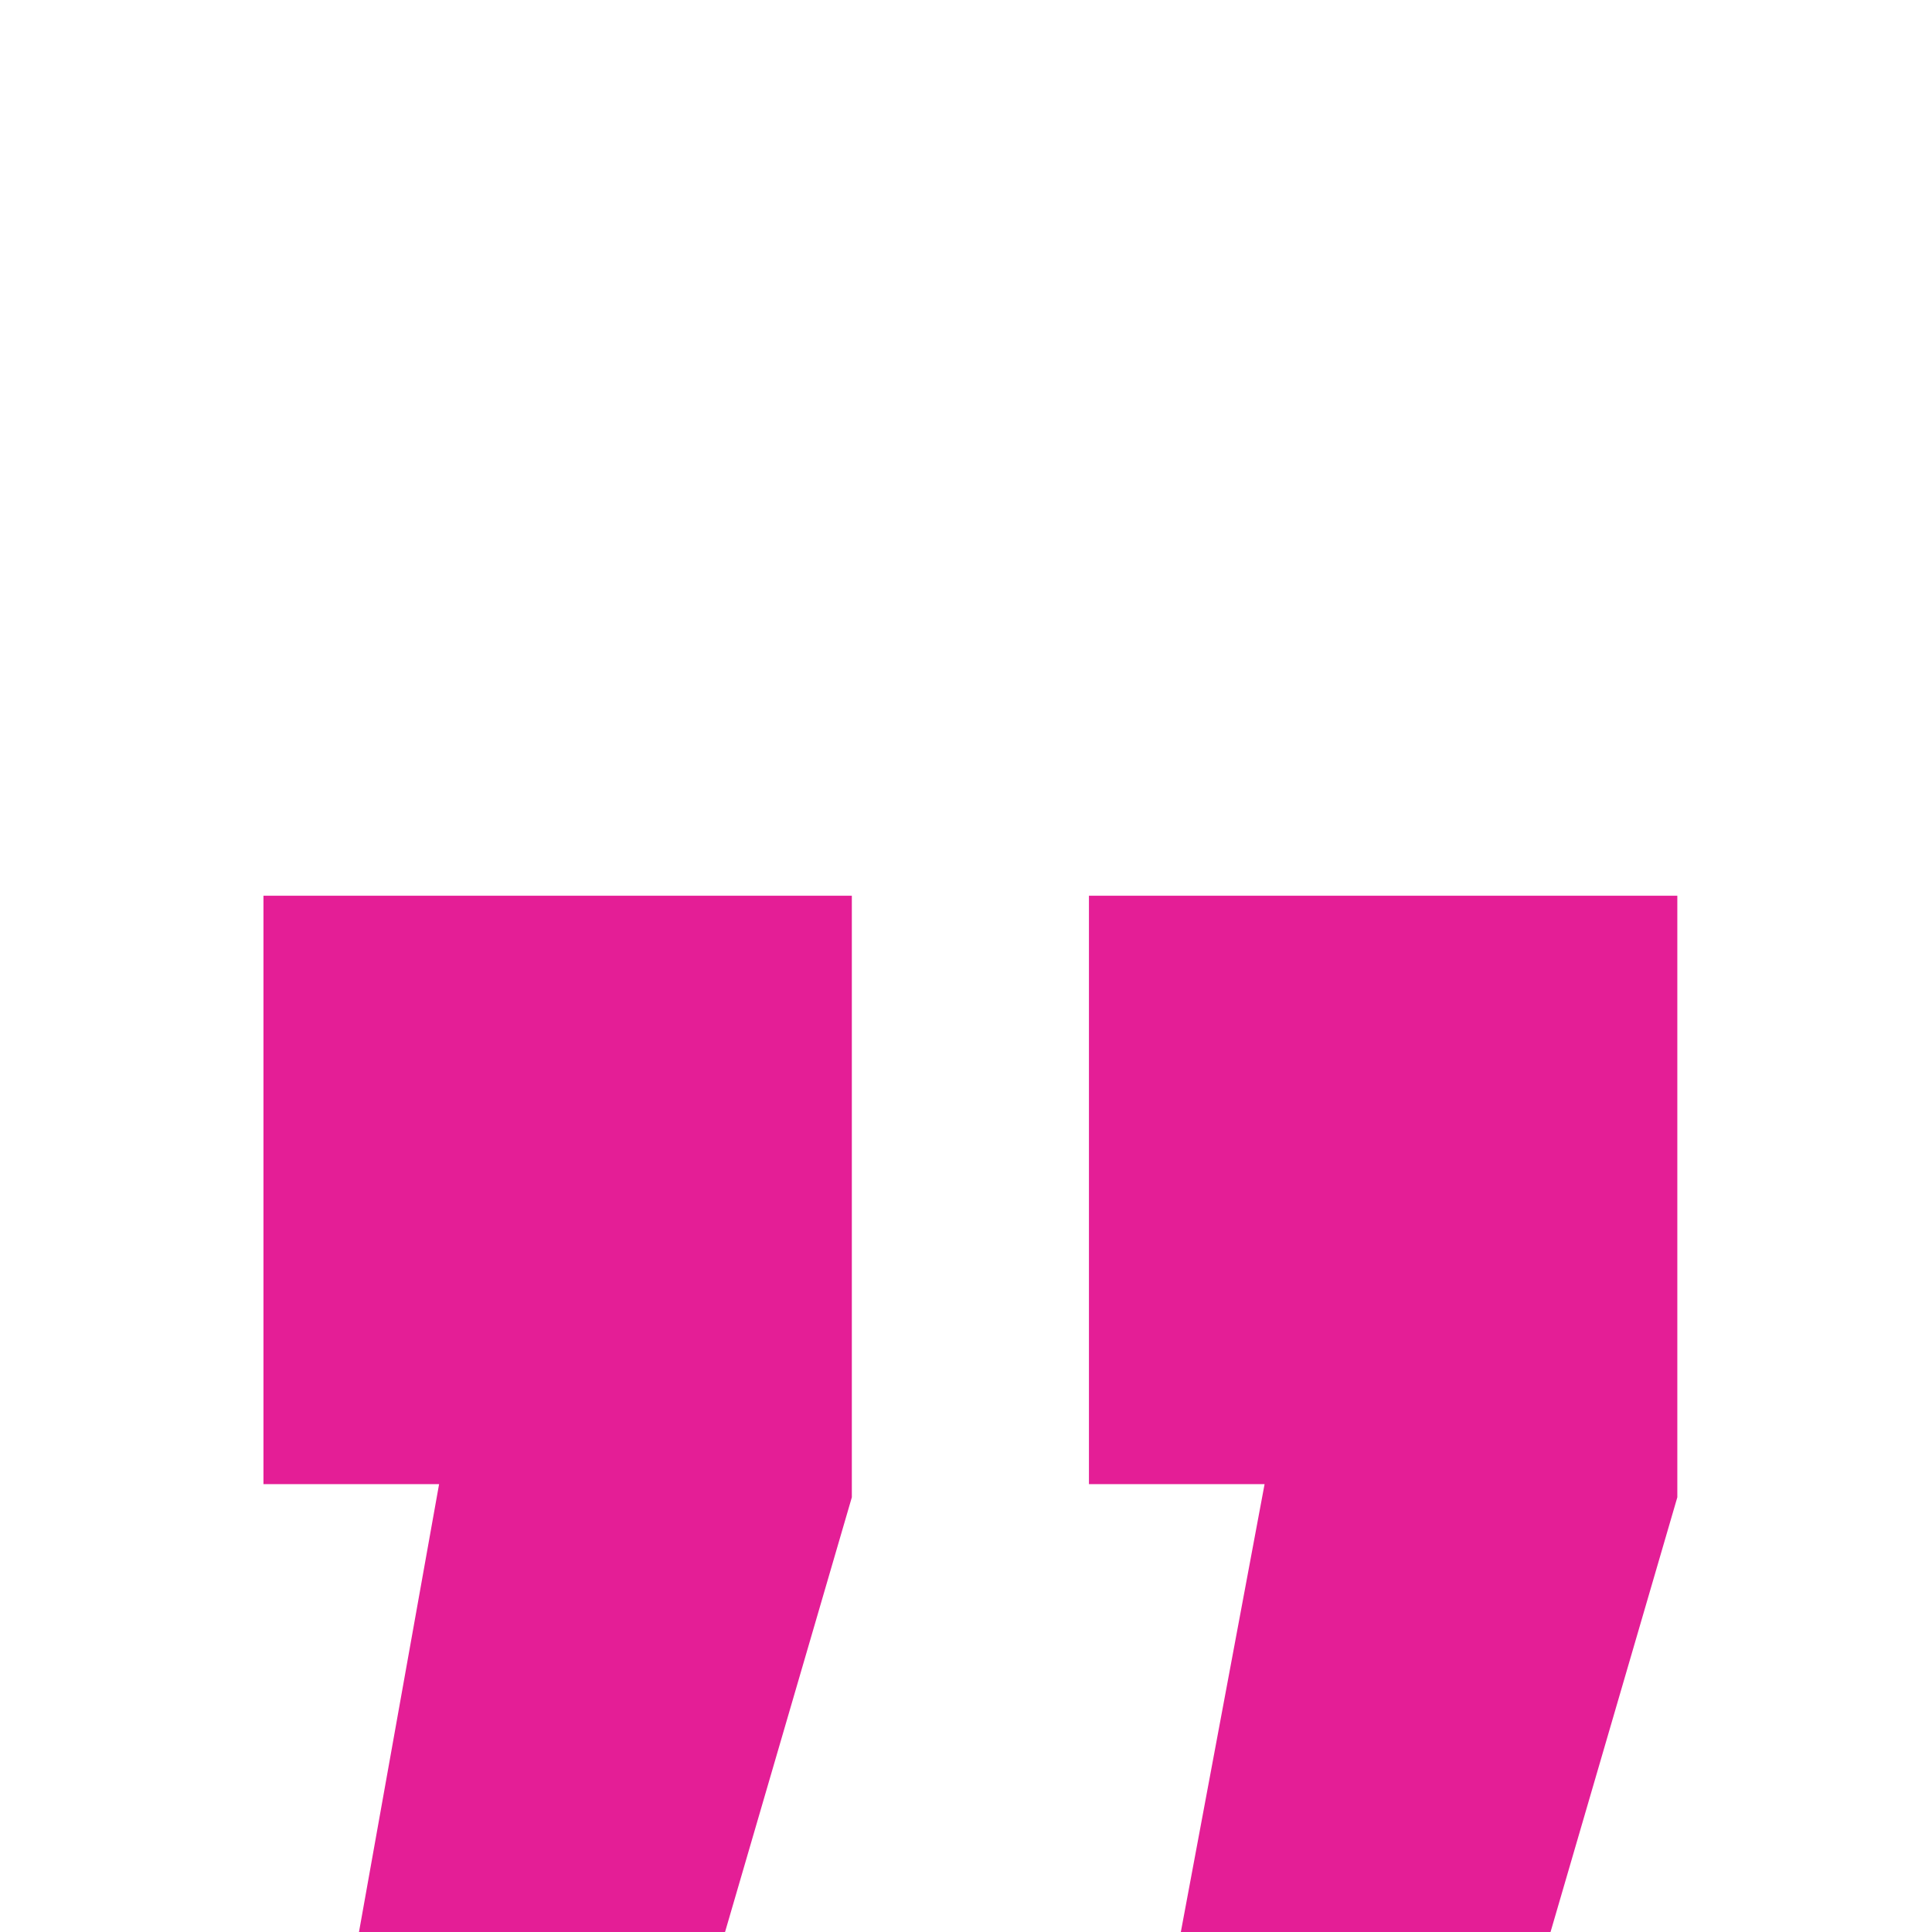
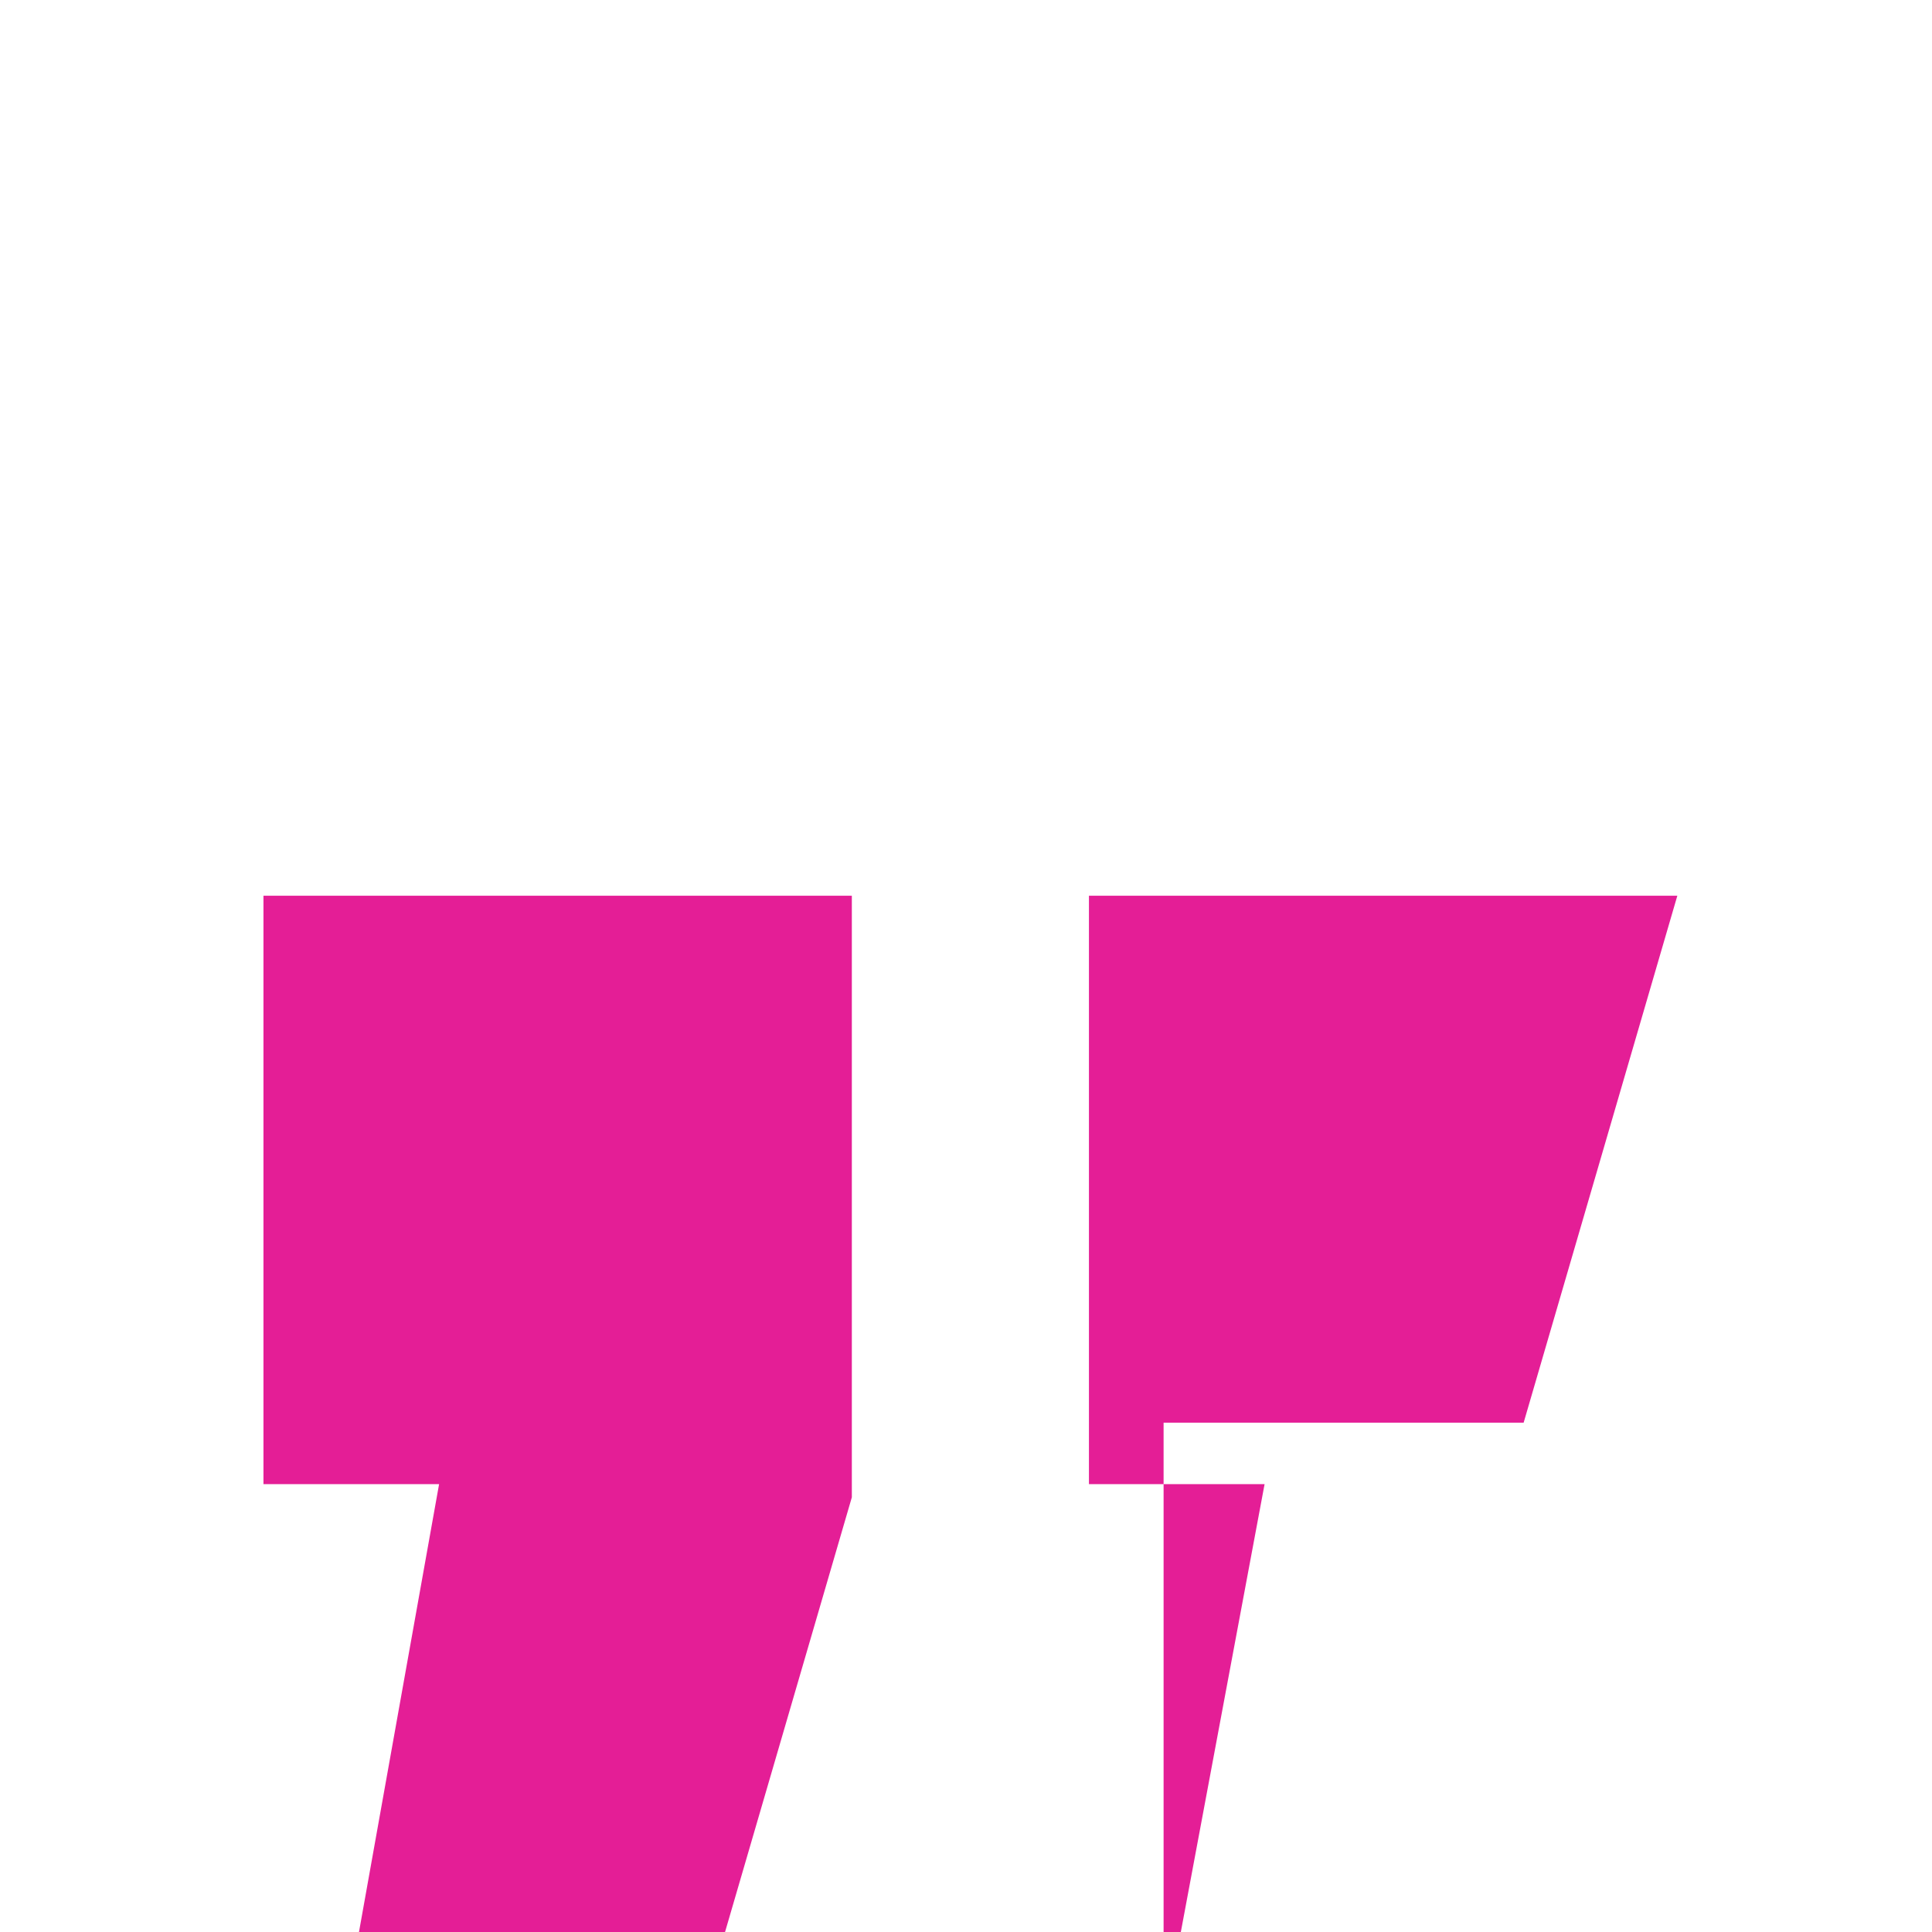
<svg xmlns="http://www.w3.org/2000/svg" version="1.1" xml:space="preserve" width="44" height="44">
  <style type="text/css">	
	.st1{fill:#E41E96;}
</style>
  <g>
-     <path class="st1" d="M7.8,46.1L10,33.8H6V20.4h13.4v13.7l-3.5,12H7.8z M26.5,46.1l2.3-12.3h-4V20.4h13.4v13.7l-3.5,12H26.5z" />
+     <path class="st1" d="M7.8,46.1L10,33.8H6V20.4h13.4v13.7l-3.5,12H7.8z M26.5,46.1l2.3-12.3h-4V20.4h13.4l-3.5,12H26.5z" />
  </g>
</svg>